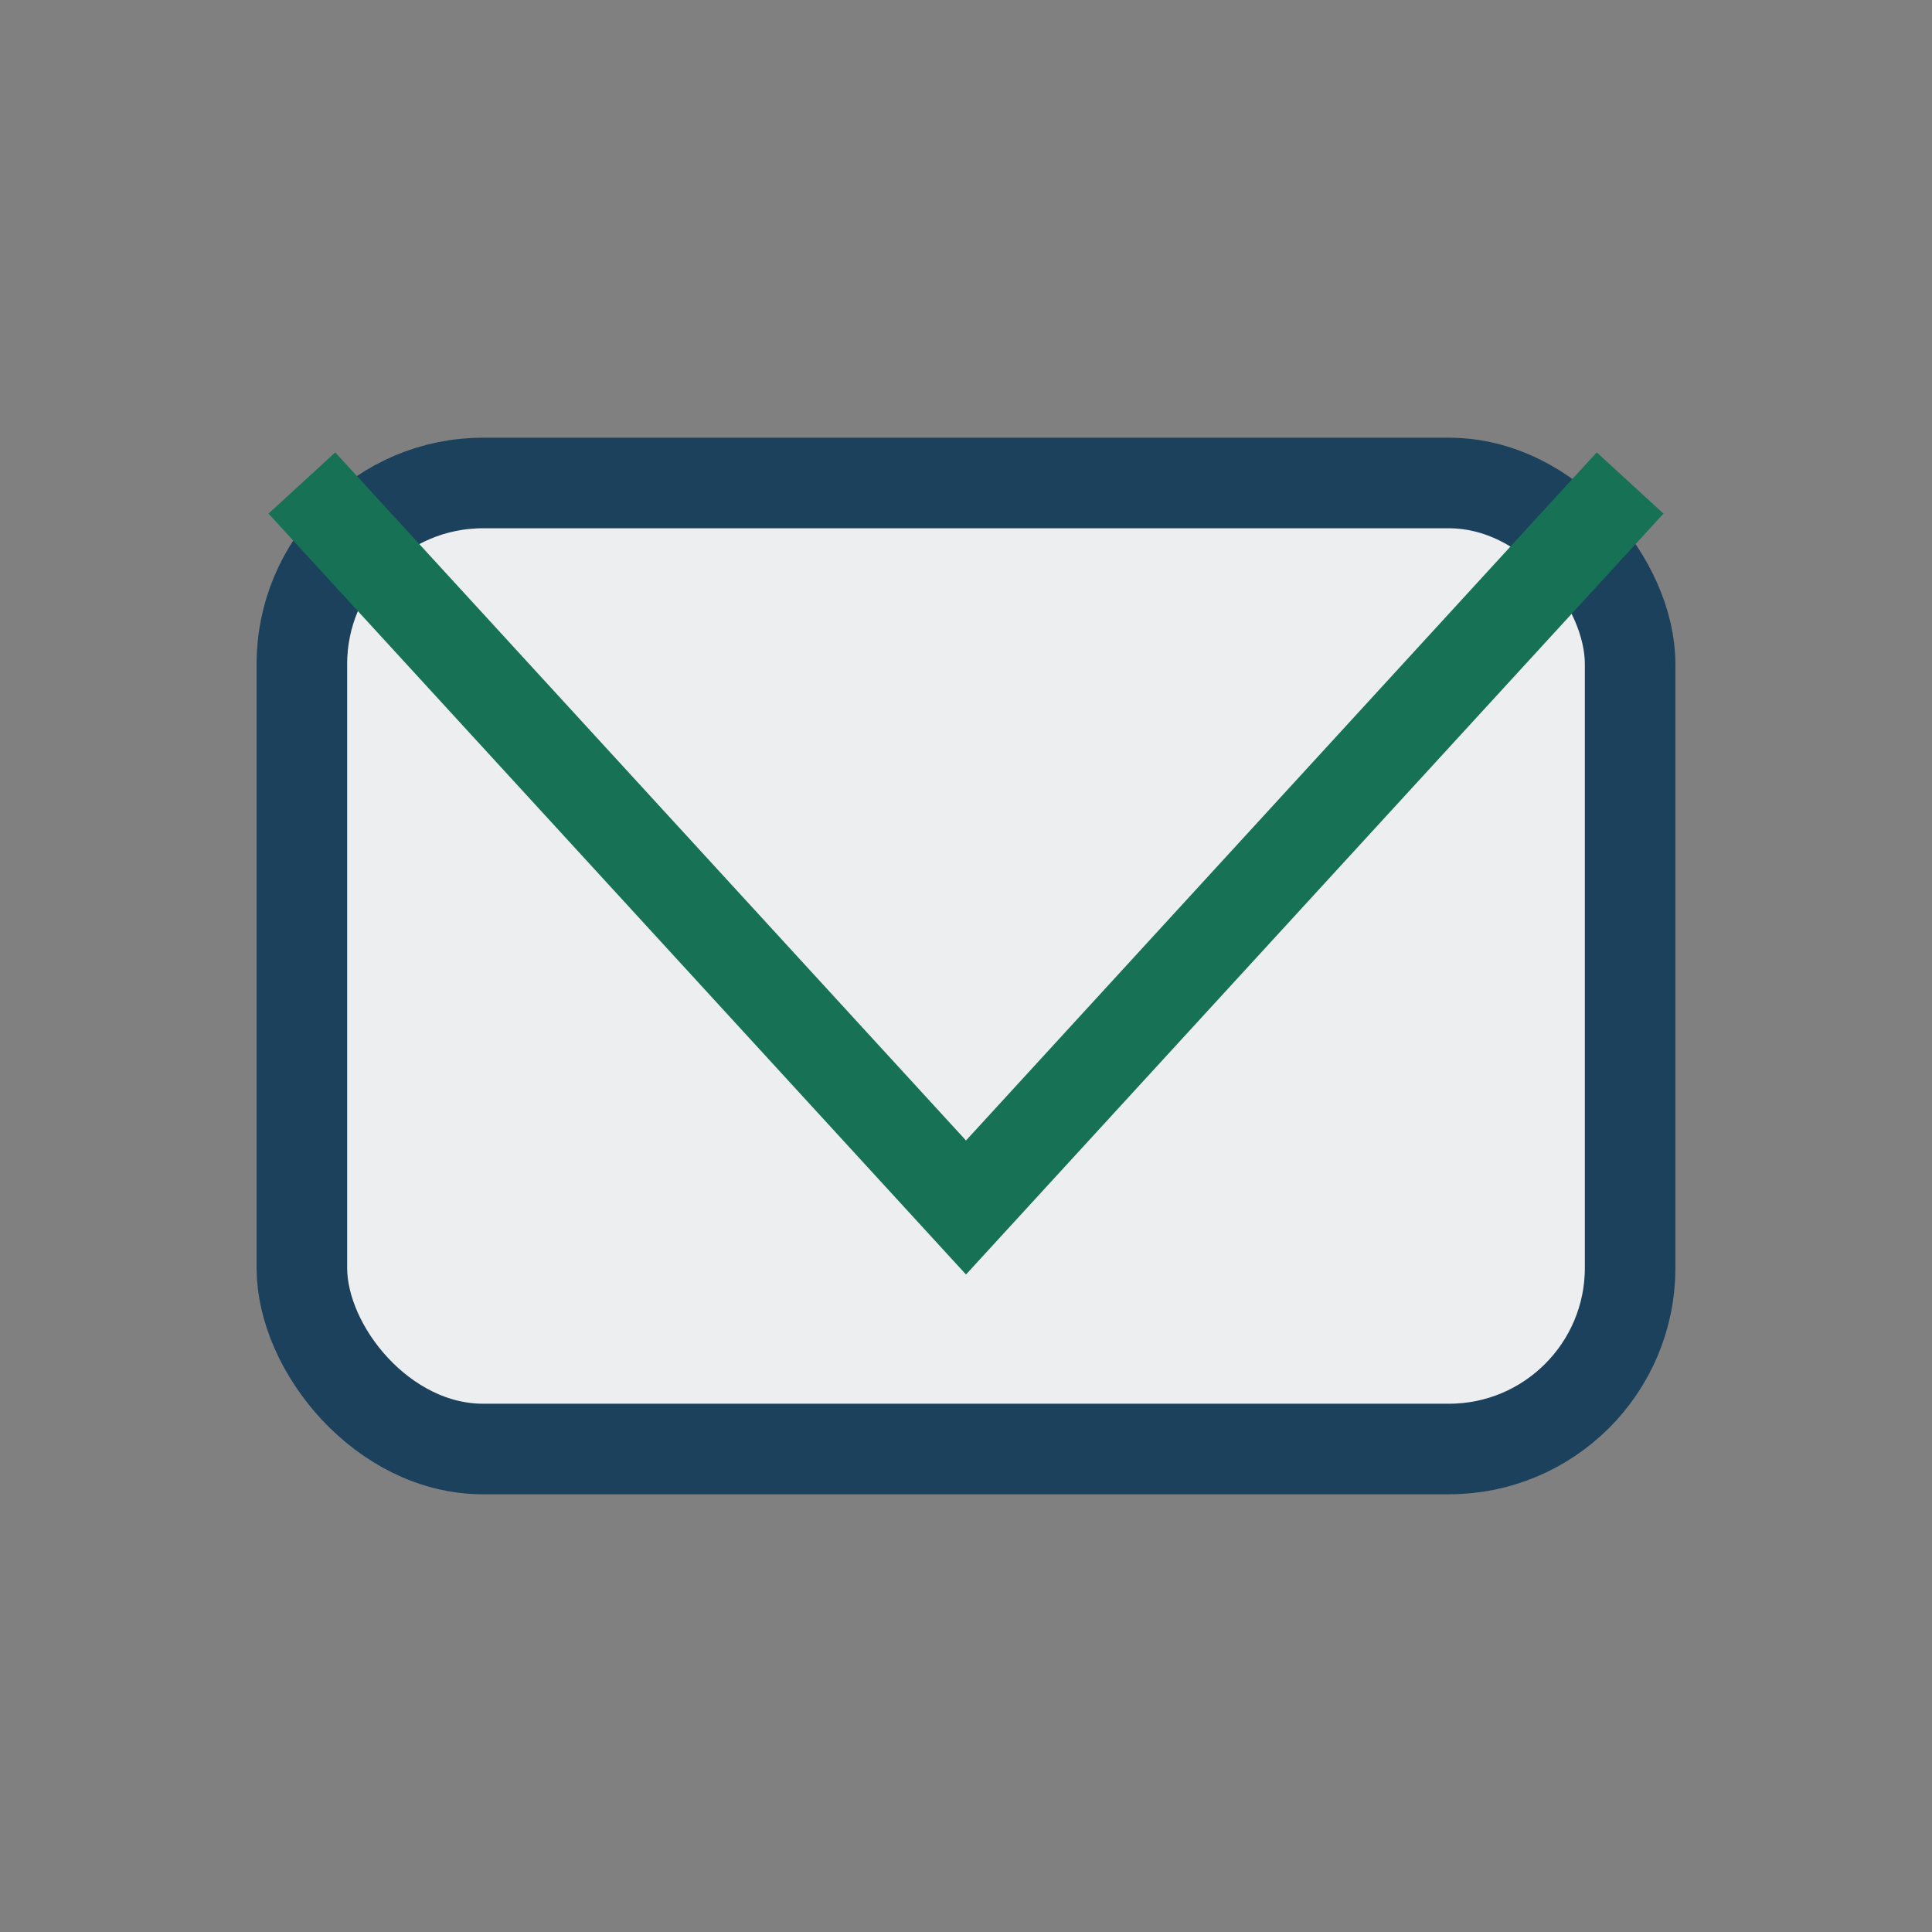
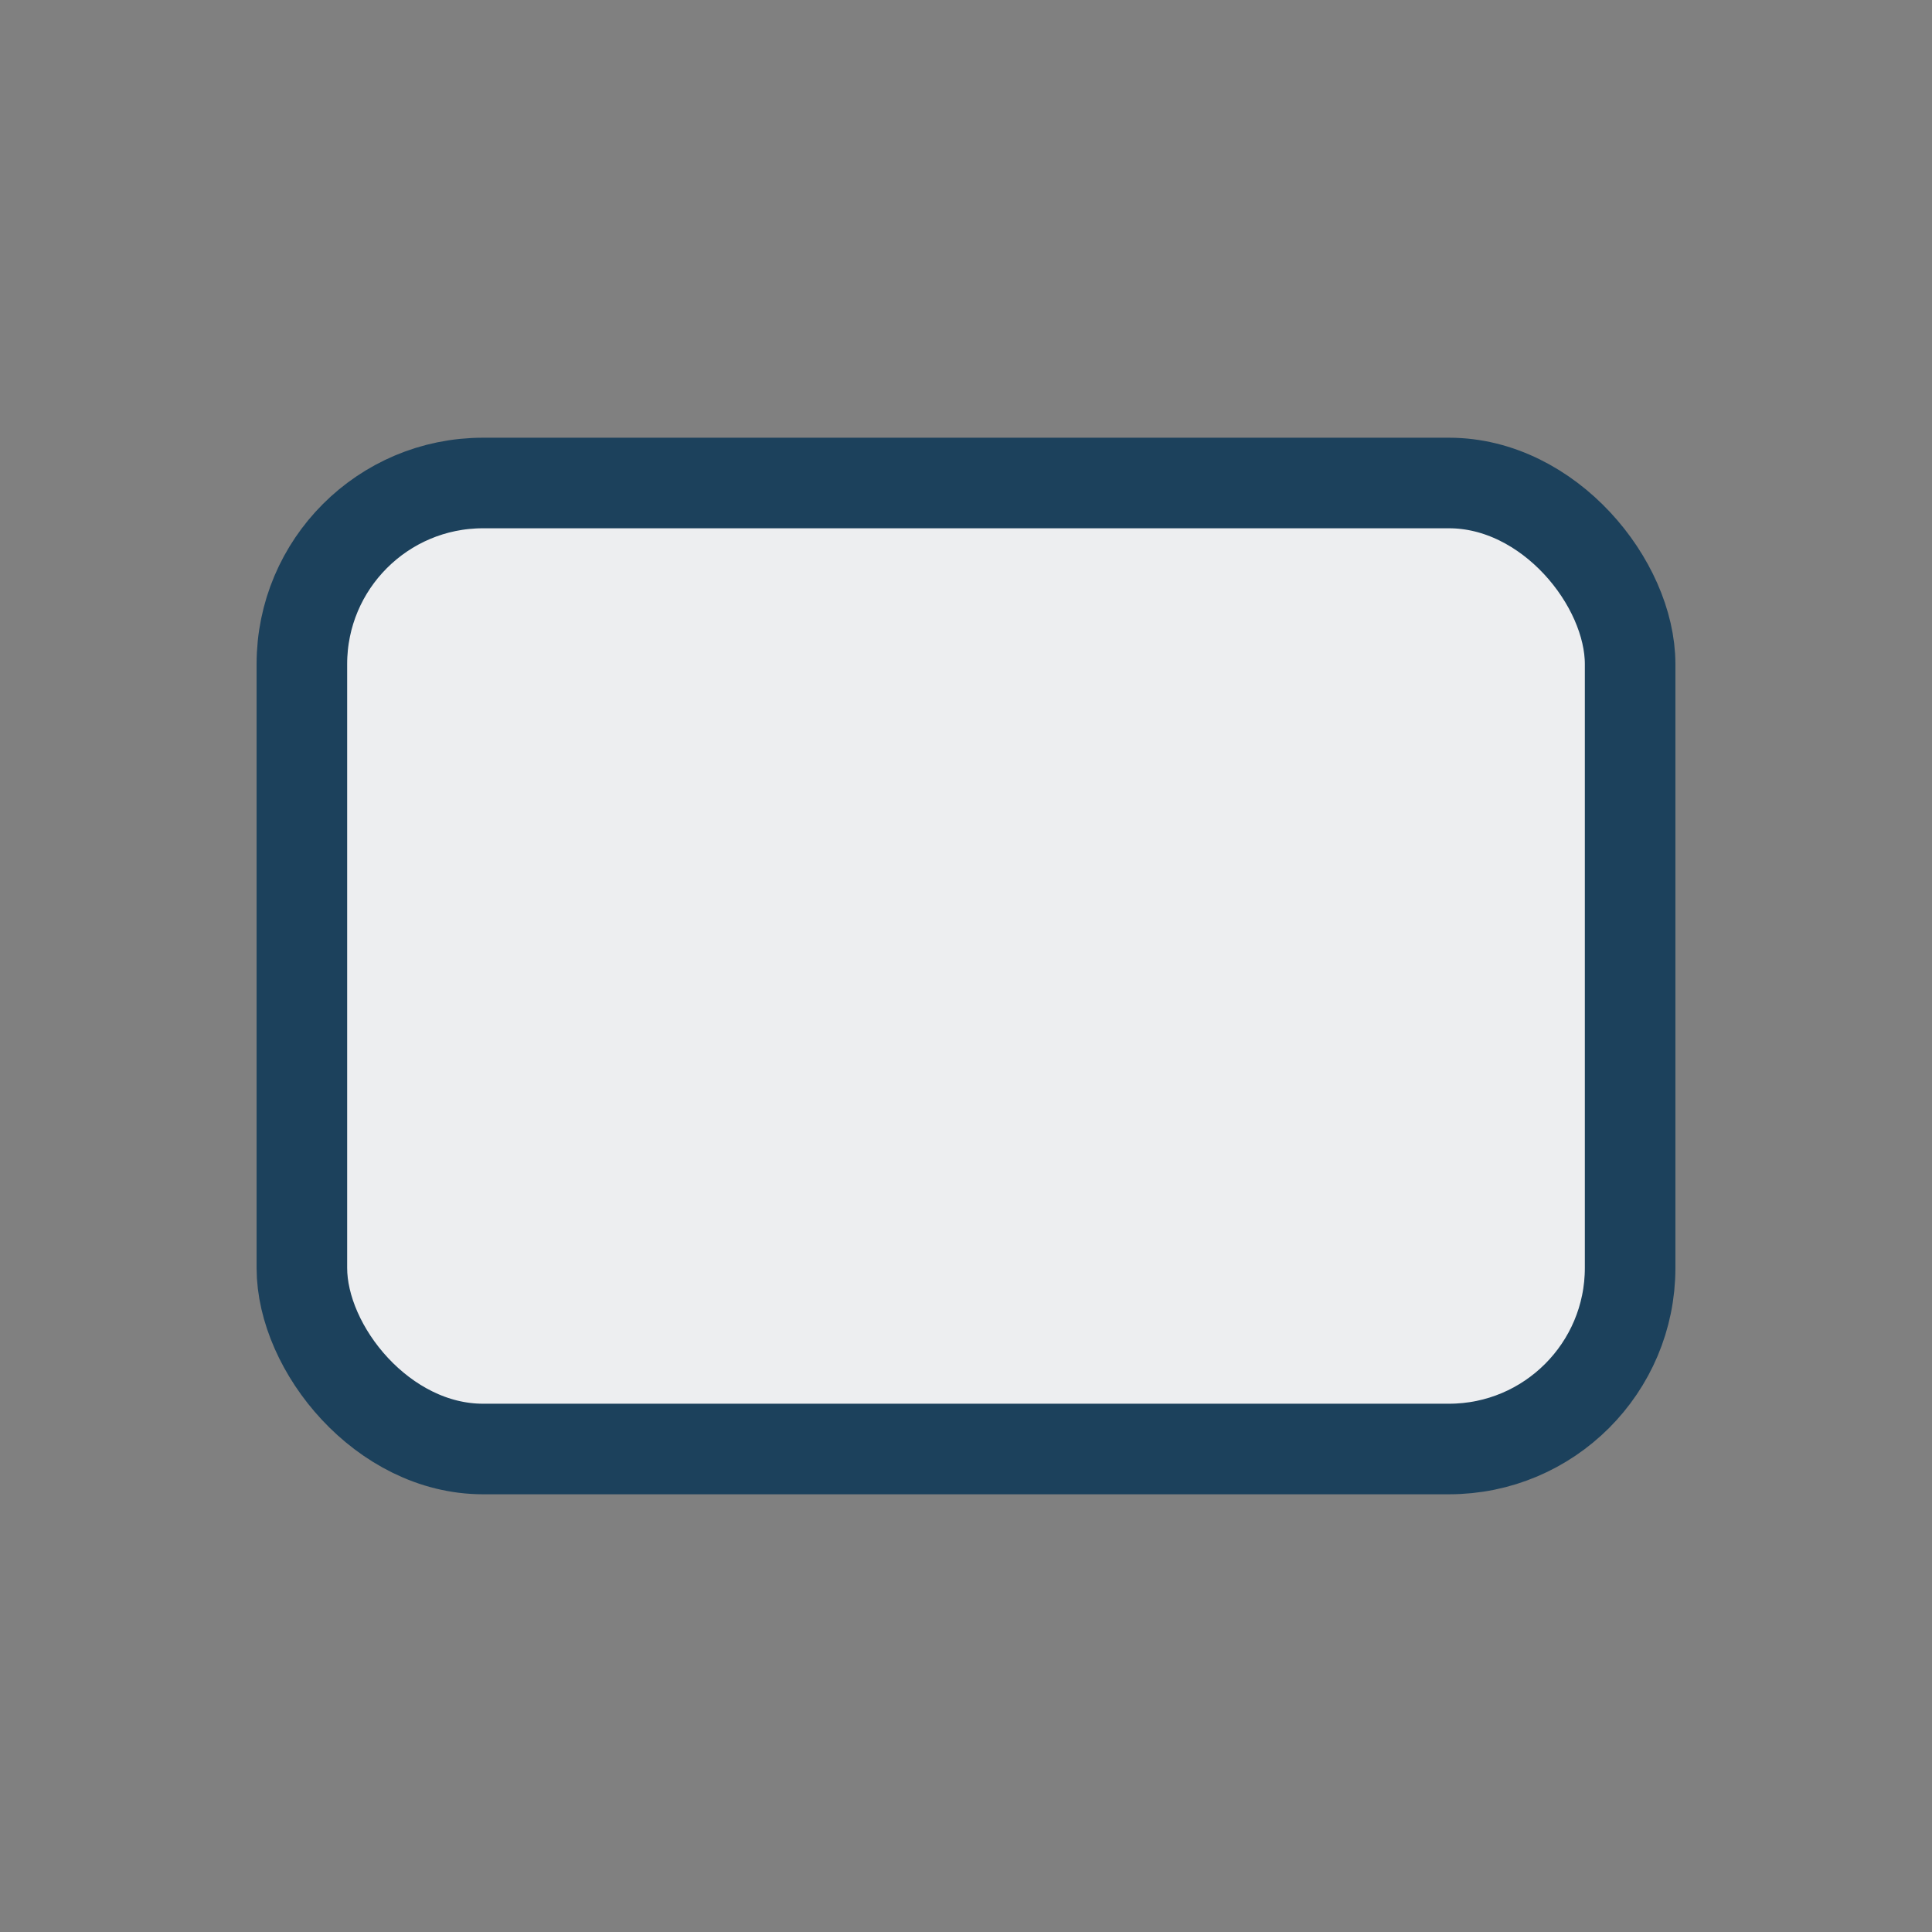
<svg xmlns="http://www.w3.org/2000/svg" width="32" height="32" viewBox="0 0 32 32">
  <rect x="0" y="0" width="32" height="32" fill="#808080" stroke="none" />
  <rect x="5" y="8" width="22" height="16" rx="3" fill="#EDEEF0" stroke="#1C415C" stroke-width="1.5" />
-   <polyline points="5,8 16,20 27,8" fill="none" stroke="#177255" stroke-width="1.5" />
</svg>